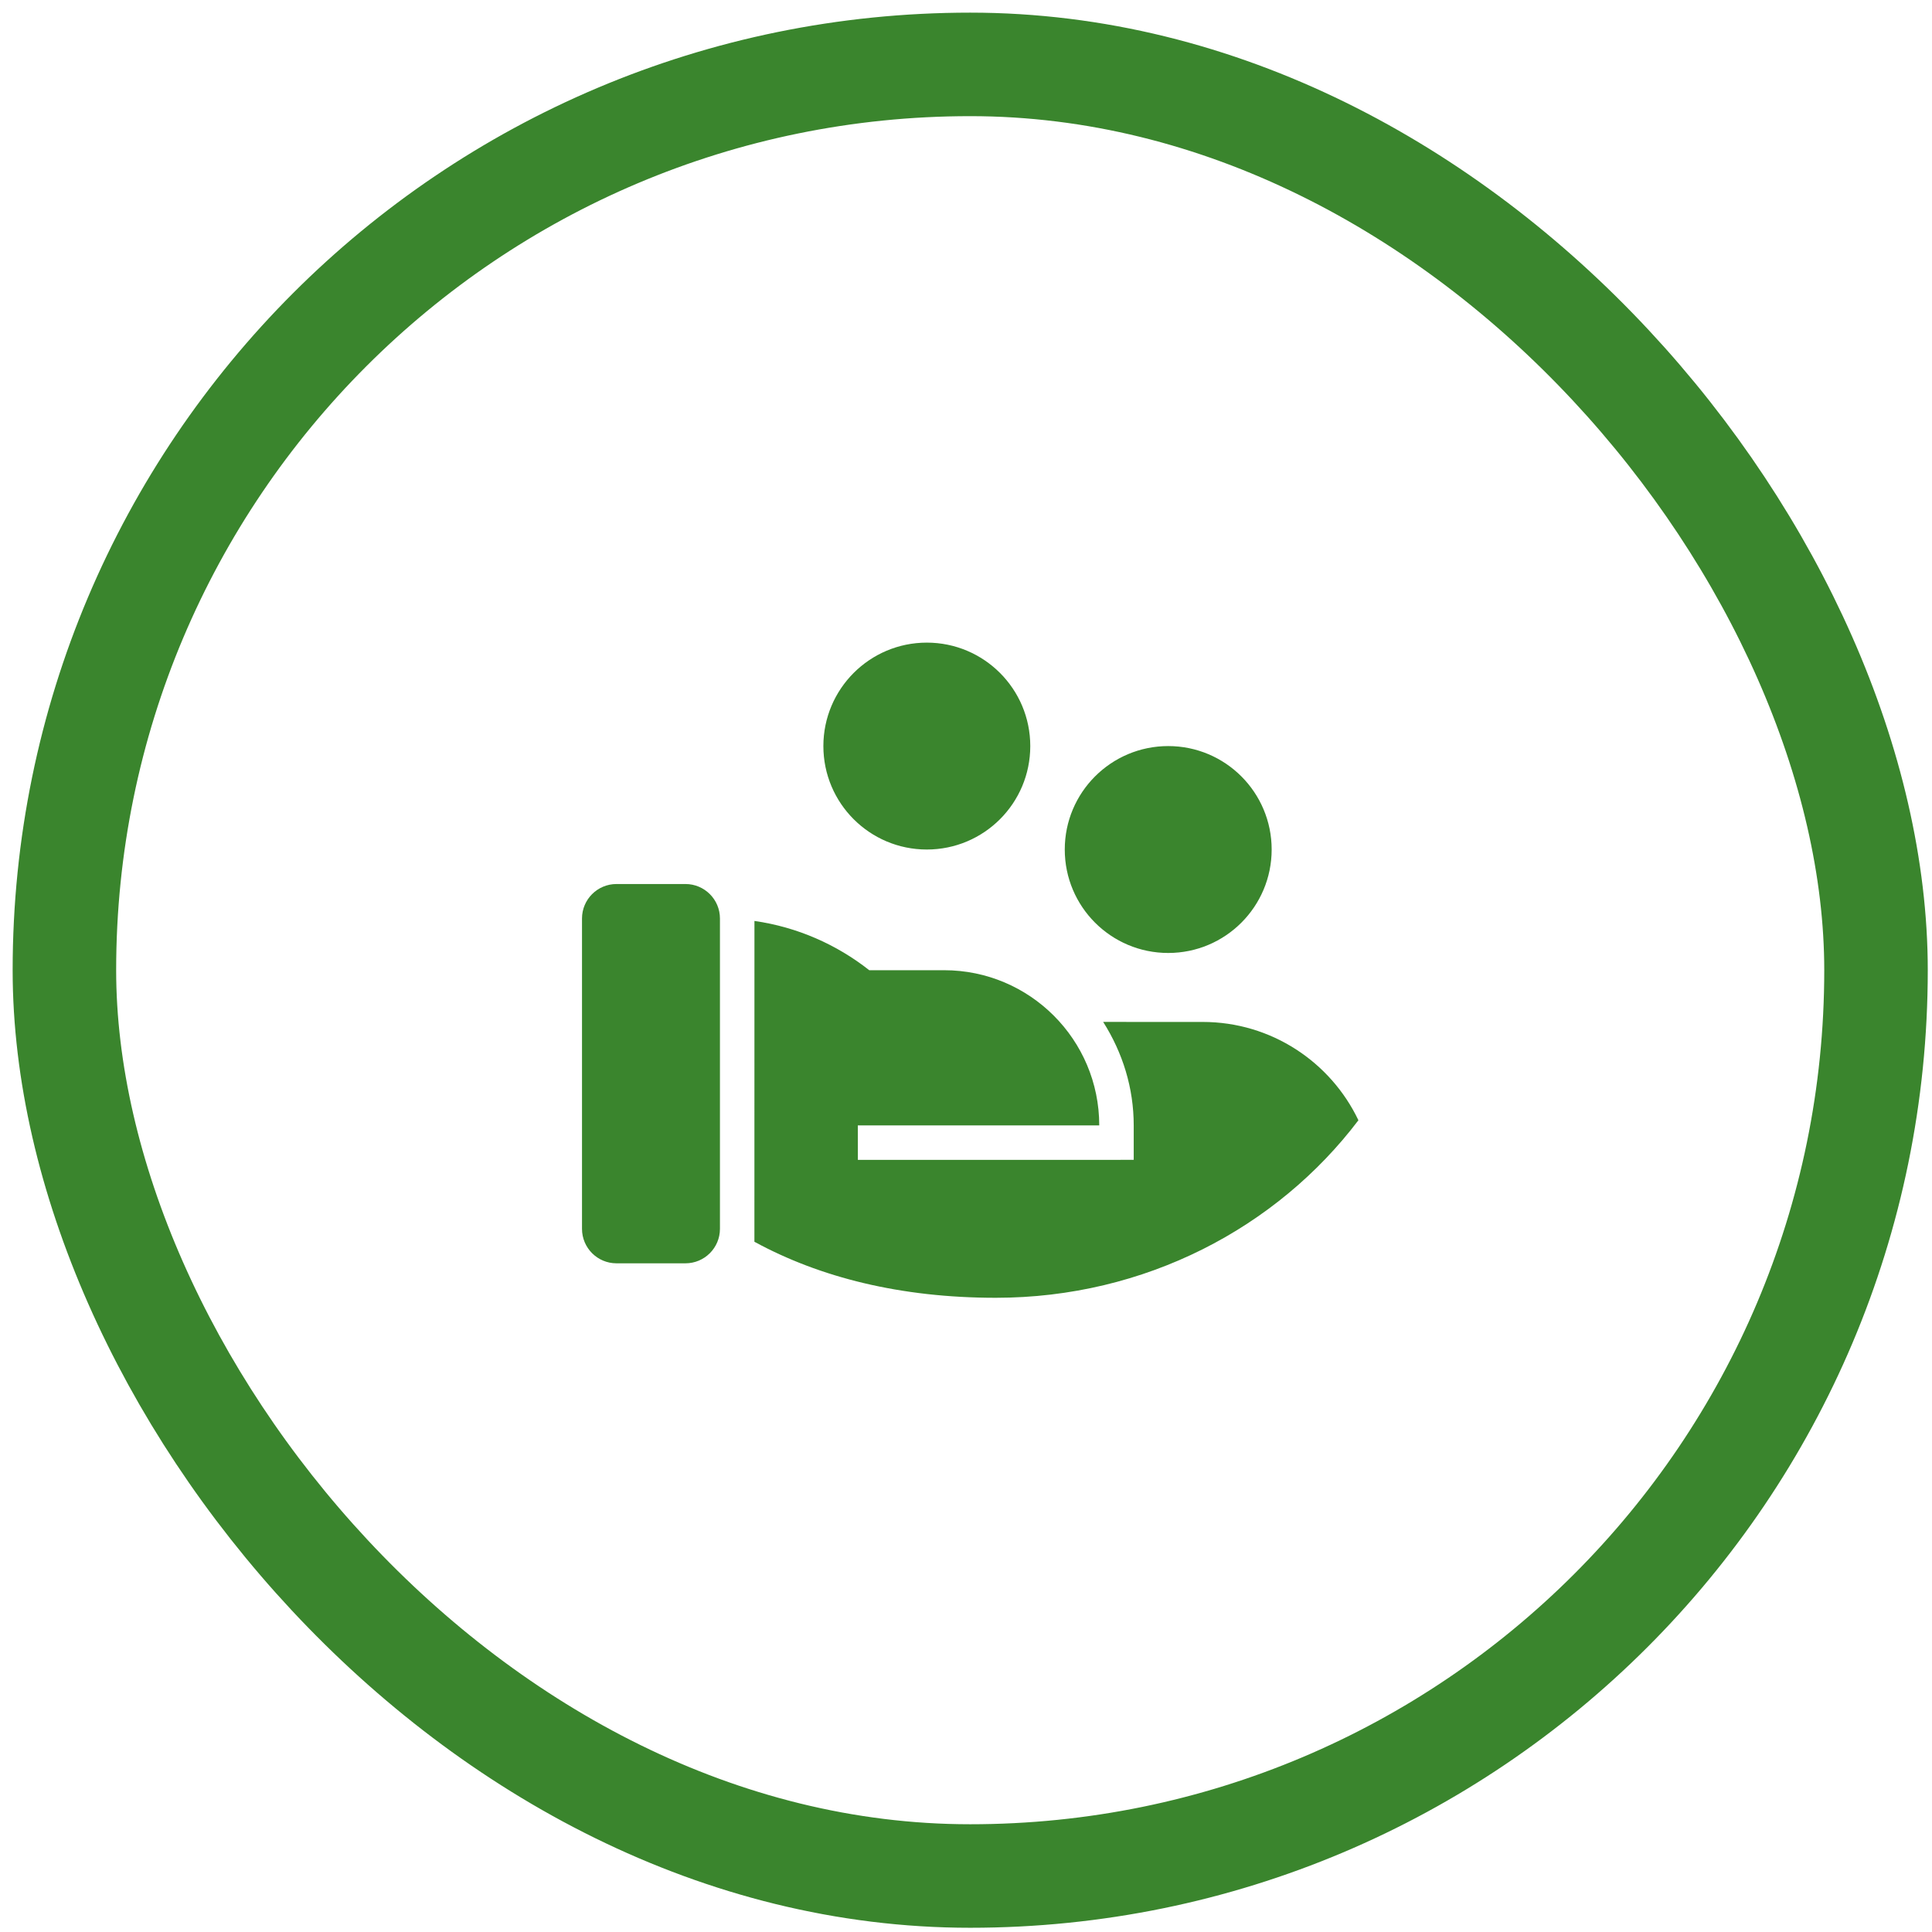
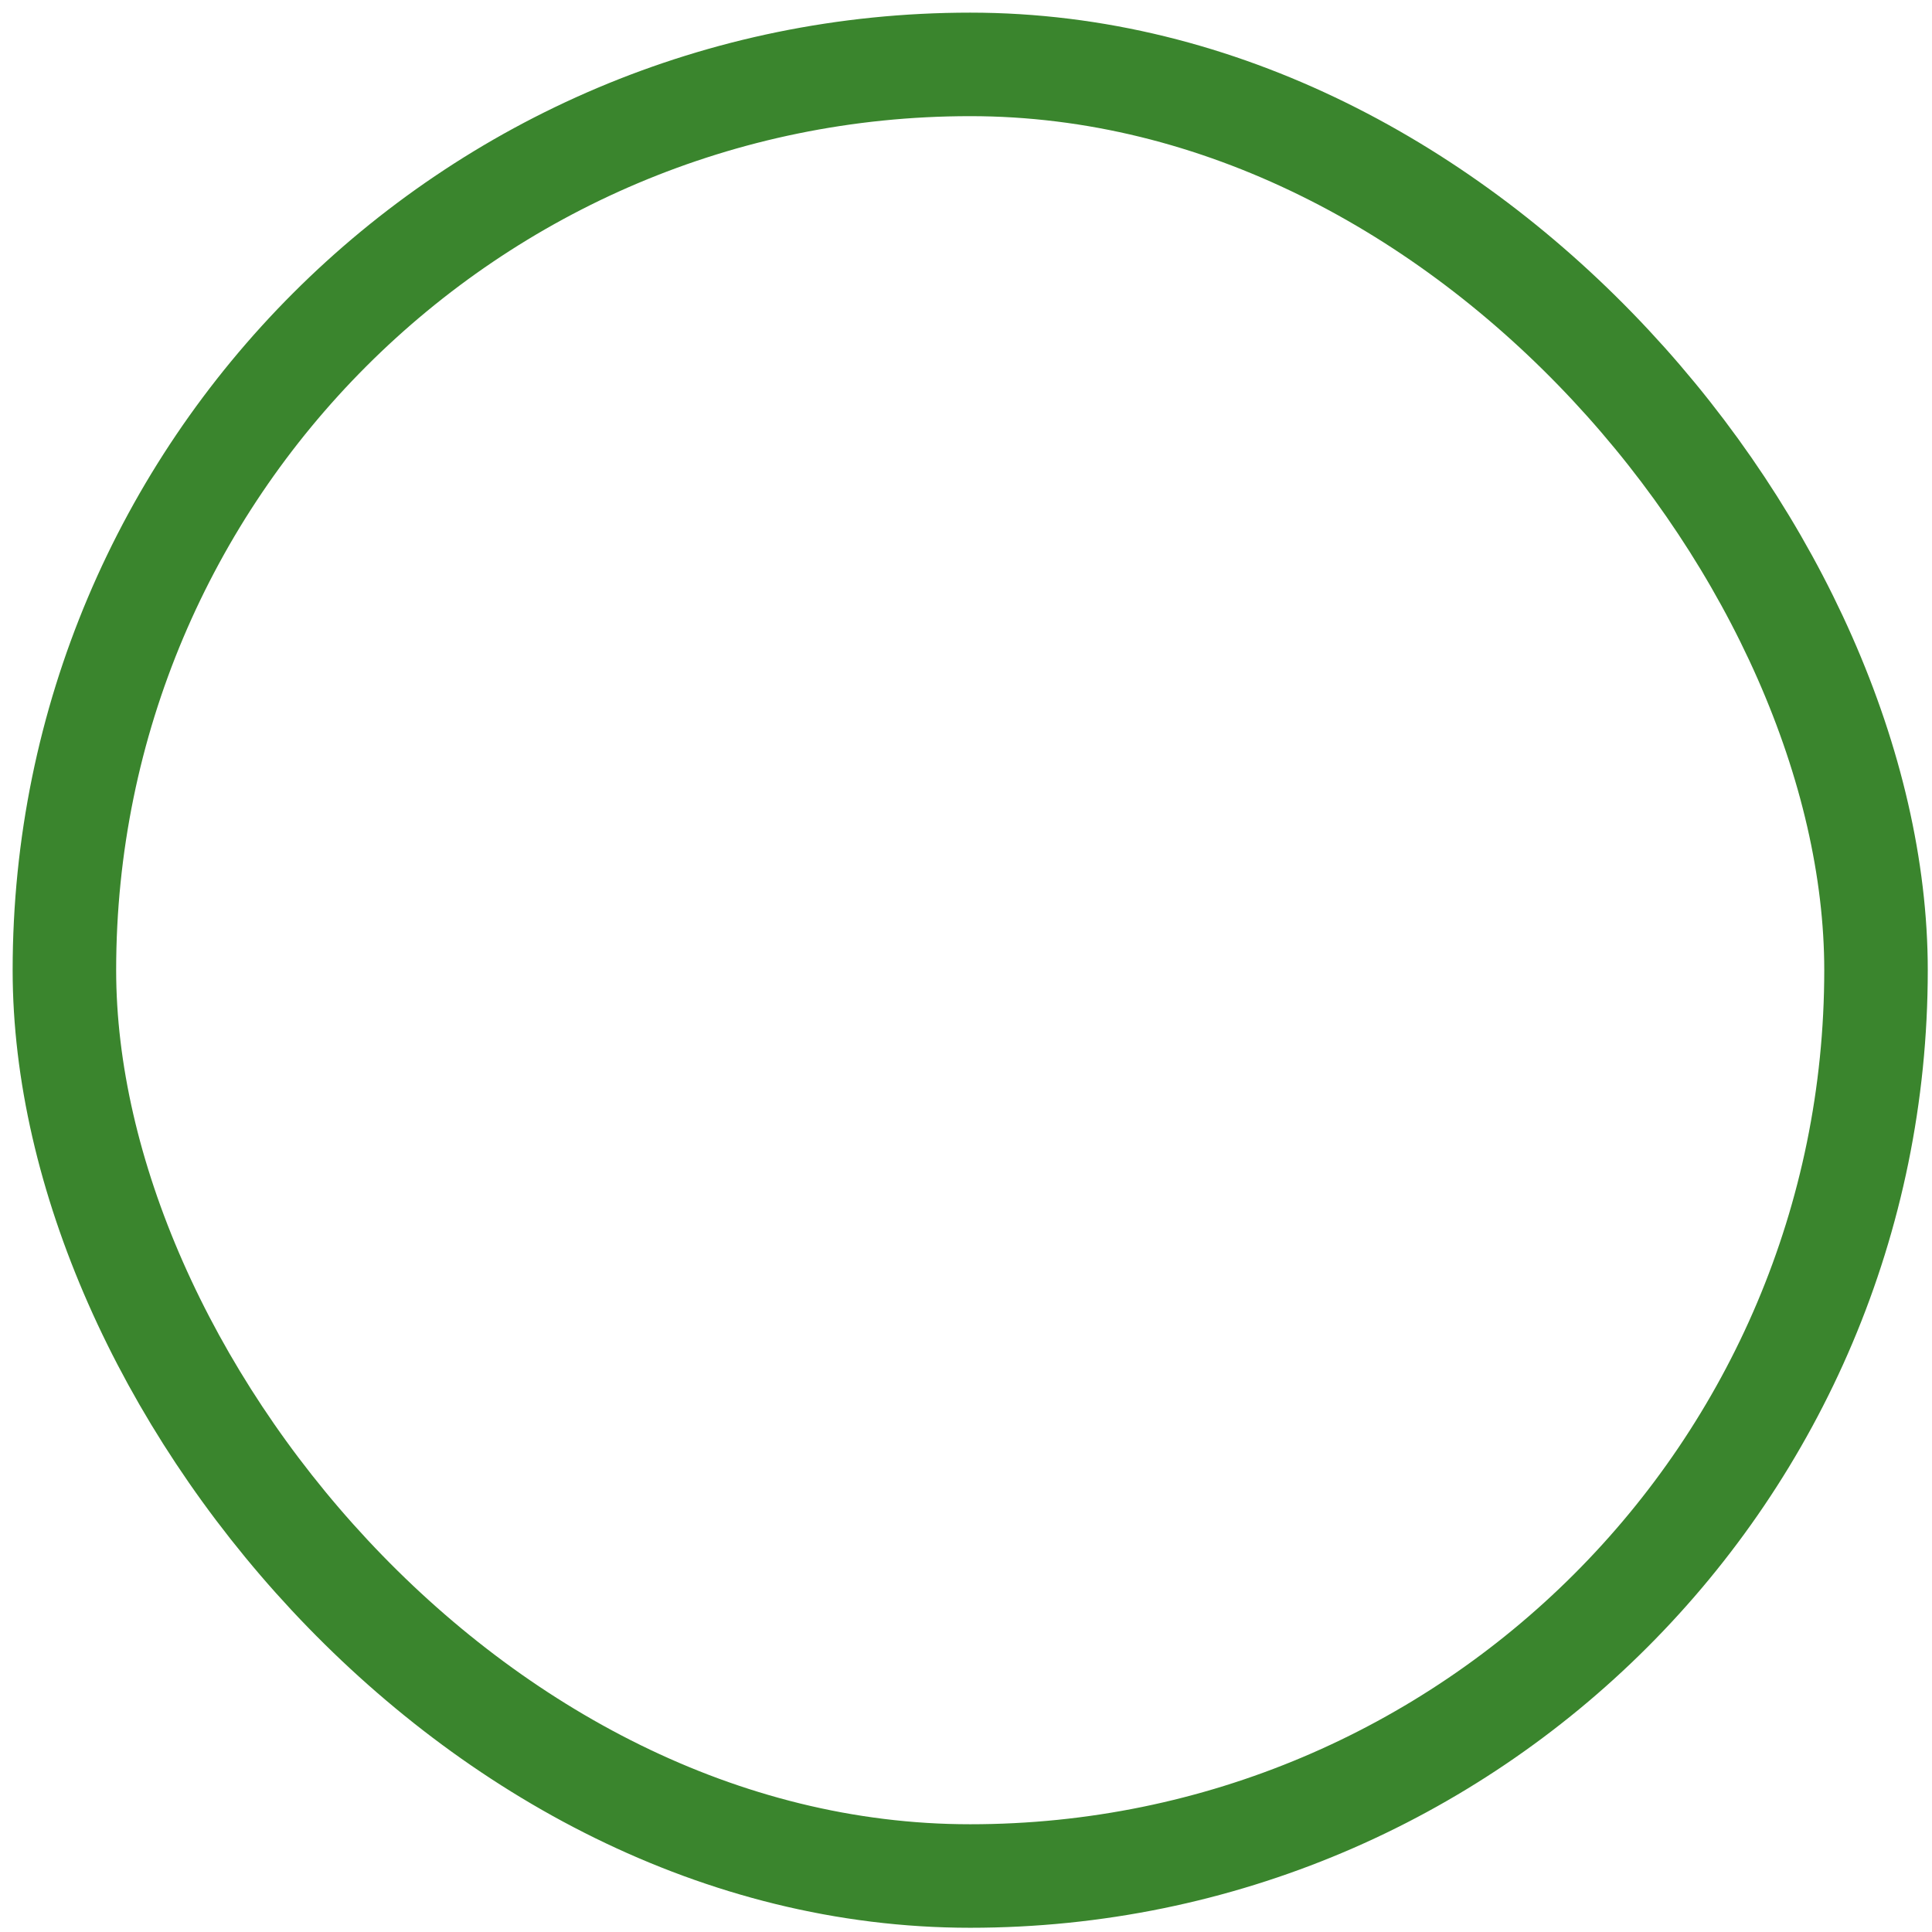
<svg xmlns="http://www.w3.org/2000/svg" fill="none" height="100%" overflow="visible" preserveAspectRatio="none" style="display: block;" viewBox="0 0 90 90" width="100%">
  <g id="Icon">
    <rect height="84.392" rx="42.196" stroke="#3A852D" stroke-width="4.822" width="84.392" x="3" y="3" />
-     <path d="M40.493 45.196L43.979 45.196C47.971 45.196 51.207 48.433 51.207 52.425H39.961L39.963 54.031L52.813 54.03V52.425C52.813 50.686 52.302 49.047 51.39 47.605L56.026 47.606C59.226 47.606 61.989 49.478 63.28 52.186C59.482 57.199 53.331 60.456 46.388 60.456C41.953 60.456 38.195 59.508 35.143 57.846L35.145 42.901C37.146 43.188 38.977 44.001 40.493 45.196ZM33.538 57.244C33.538 58.131 32.818 58.85 31.931 58.85H28.718C27.831 58.85 27.112 58.131 27.112 57.244V42.787C27.112 41.9 27.831 41.181 28.718 41.181H31.931C32.818 41.181 33.538 41.9 33.538 42.787V57.244ZM54.42 34.755C57.081 34.755 59.239 36.913 59.239 39.574C59.239 42.236 57.081 44.393 54.42 44.393C51.758 44.393 49.601 42.236 49.601 39.574C49.601 36.913 51.758 34.755 54.42 34.755ZM43.175 29.936C45.837 29.936 47.994 32.094 47.994 34.755C47.994 37.417 45.837 39.574 43.175 39.574C40.514 39.574 38.356 37.417 38.356 34.755C38.356 32.094 40.514 29.936 43.175 29.936Z" fill="#3A852D" id="Vector" />
  </g>
</svg>